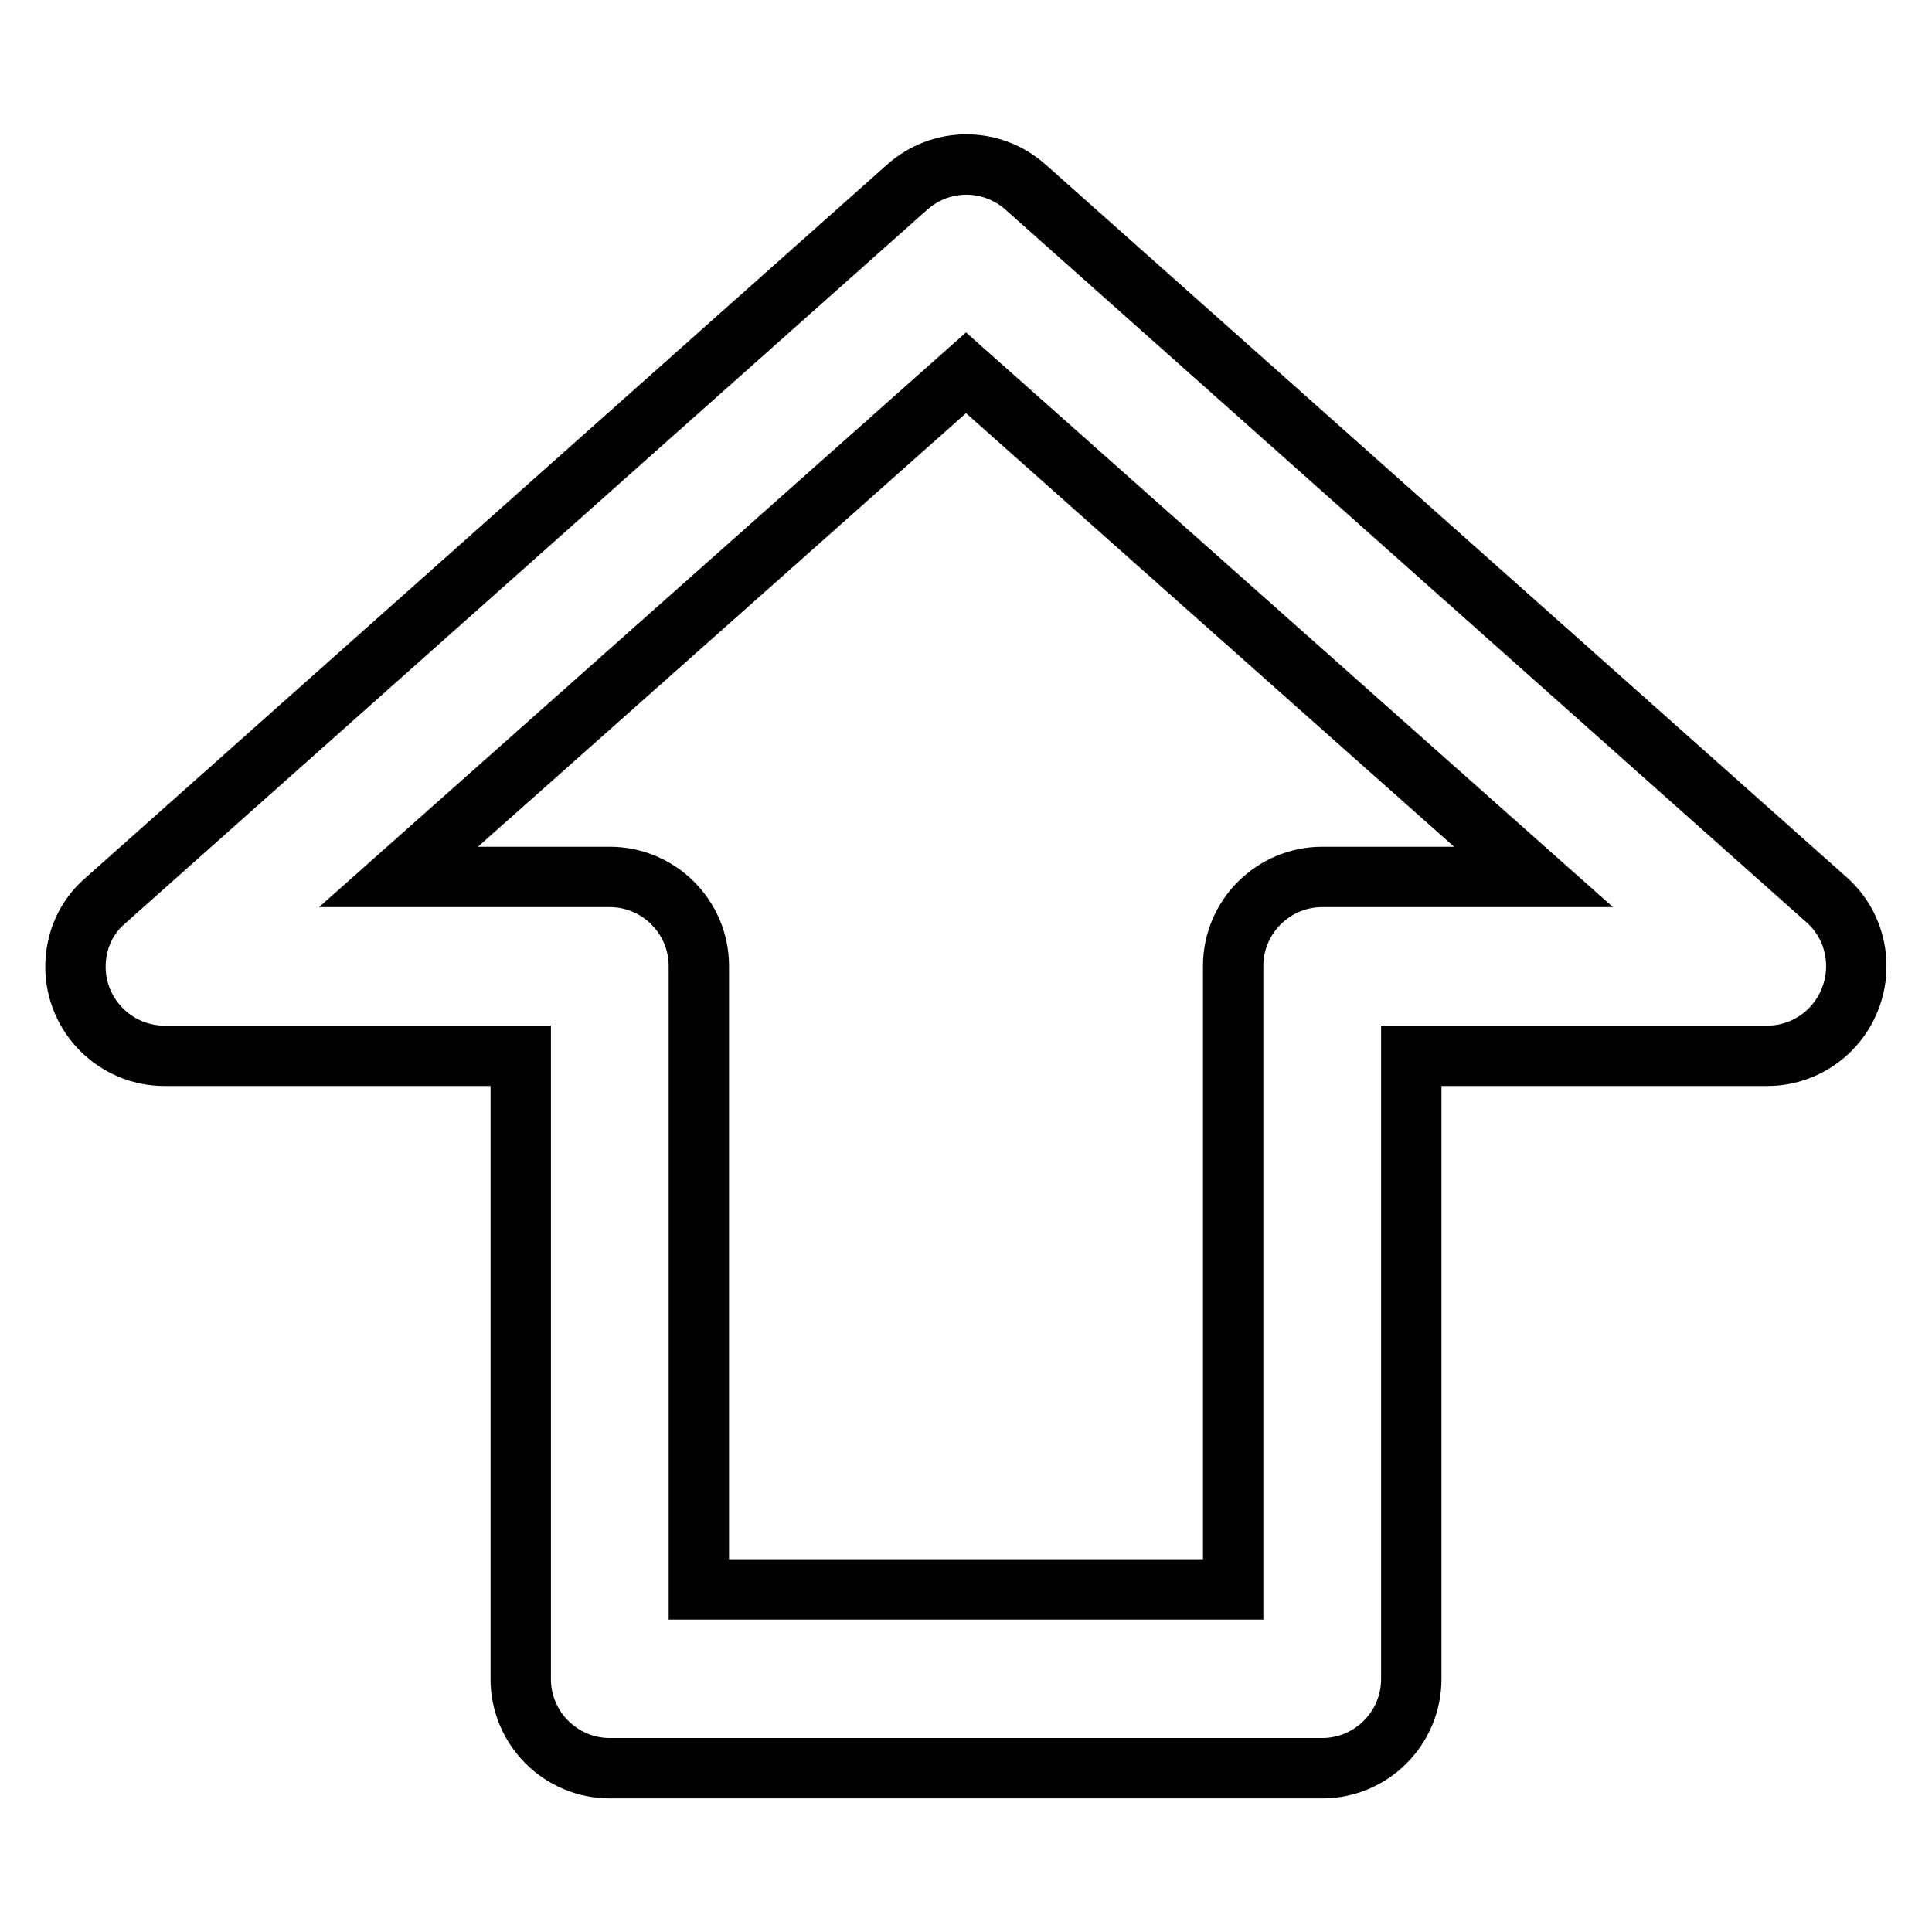
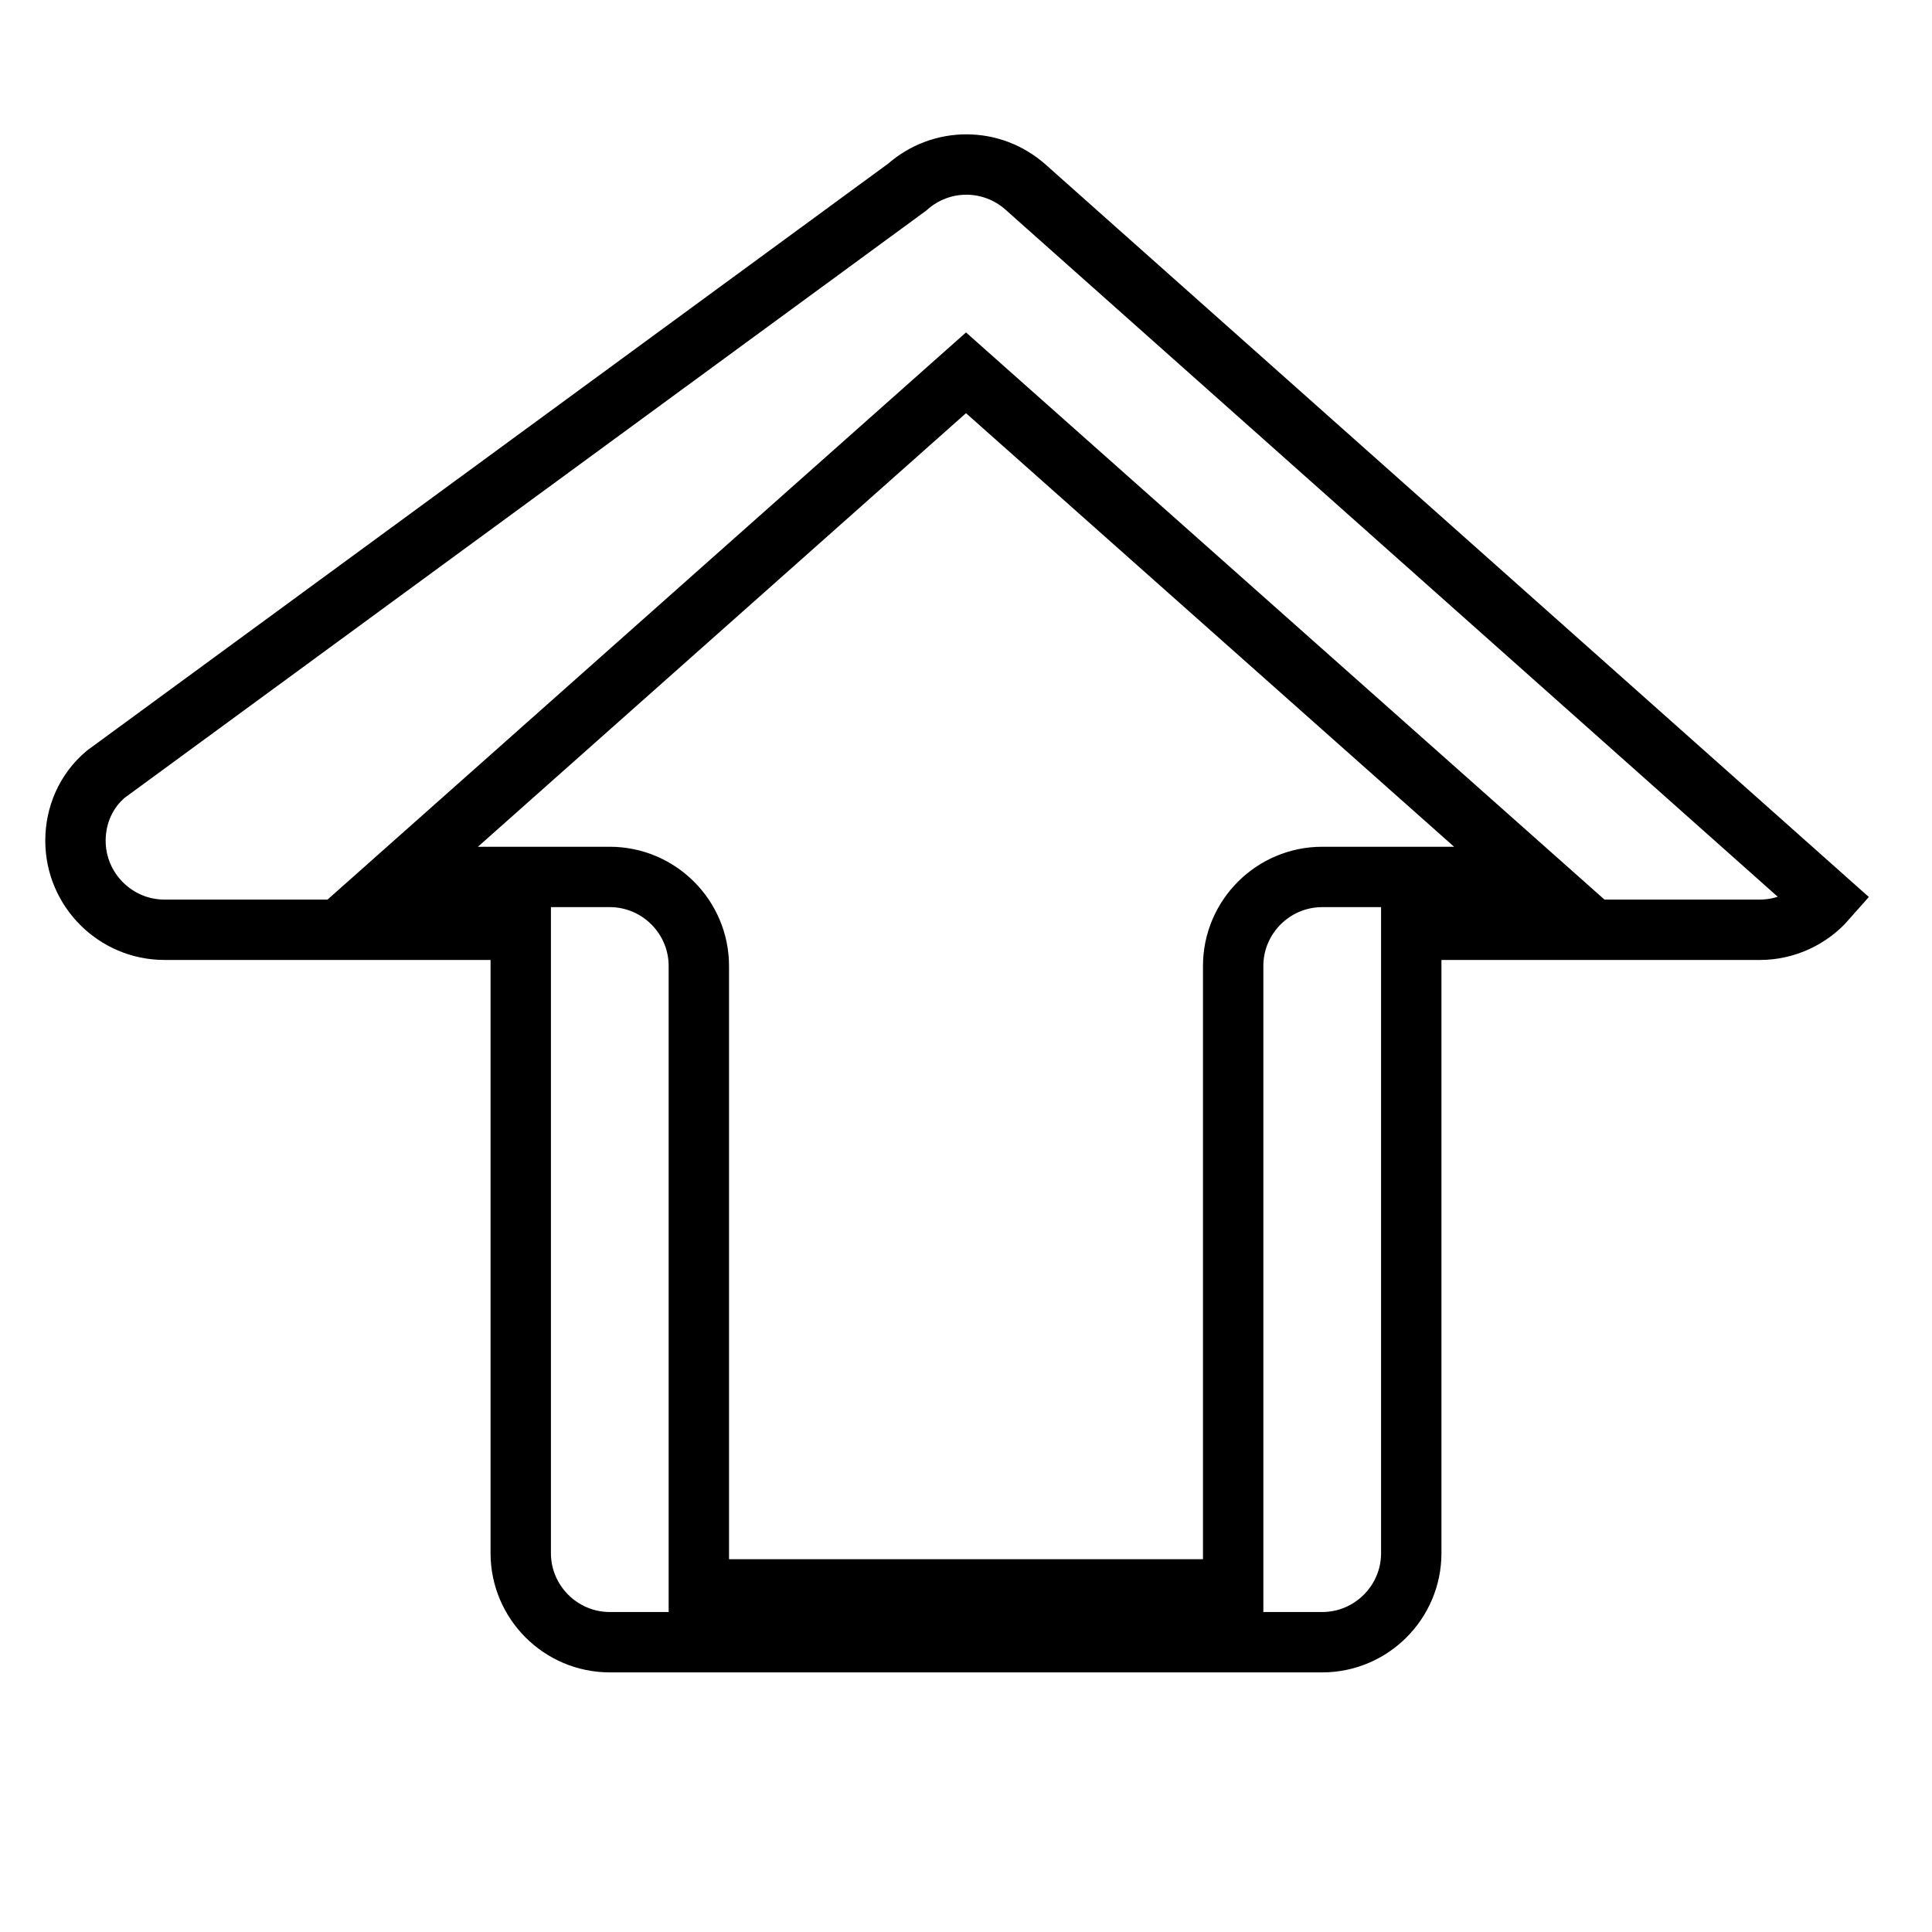
<svg xmlns="http://www.w3.org/2000/svg" version="1.1" x="0px" y="0px" viewBox="0 0 256 256" enable-background="new 0 0 256 256" xml:space="preserve">
  <g>
-     <path stroke-width="8" fill-opacity="0" stroke="#000000" d="M120.2,24.8c4.5-4,11.2-4,15.7,0L242,119.2c4.9,4.3,5.3,11.8,1,16.7c-2.2,2.5-5.4,4-8.8,4H187v82.6 c0,6.5-5.3,11.8-11.8,11.8l0,0H80.8c-6.5,0-11.8-5.3-11.8-11.8l0,0v-82.6H21.8c-6.5,0-11.8-5.3-11.8-11.8c0-3.4,1.4-6.6,4-8.8 L120.2,24.8z M128,49.4l-75.2,66.8h28c6.5,0,11.8,5.3,11.8,11.8v82.6h70.8V128c0-6.5,5.3-11.8,11.8-11.8l0,0h28L128,49.4z" />
+     <path stroke-width="8" fill-opacity="0" stroke="#000000" d="M120.2,24.8c4.5-4,11.2-4,15.7,0L242,119.2c-2.2,2.5-5.4,4-8.8,4H187v82.6 c0,6.5-5.3,11.8-11.8,11.8l0,0H80.8c-6.5,0-11.8-5.3-11.8-11.8l0,0v-82.6H21.8c-6.5,0-11.8-5.3-11.8-11.8c0-3.4,1.4-6.6,4-8.8 L120.2,24.8z M128,49.4l-75.2,66.8h28c6.5,0,11.8,5.3,11.8,11.8v82.6h70.8V128c0-6.5,5.3-11.8,11.8-11.8l0,0h28L128,49.4z" />
  </g>
</svg>